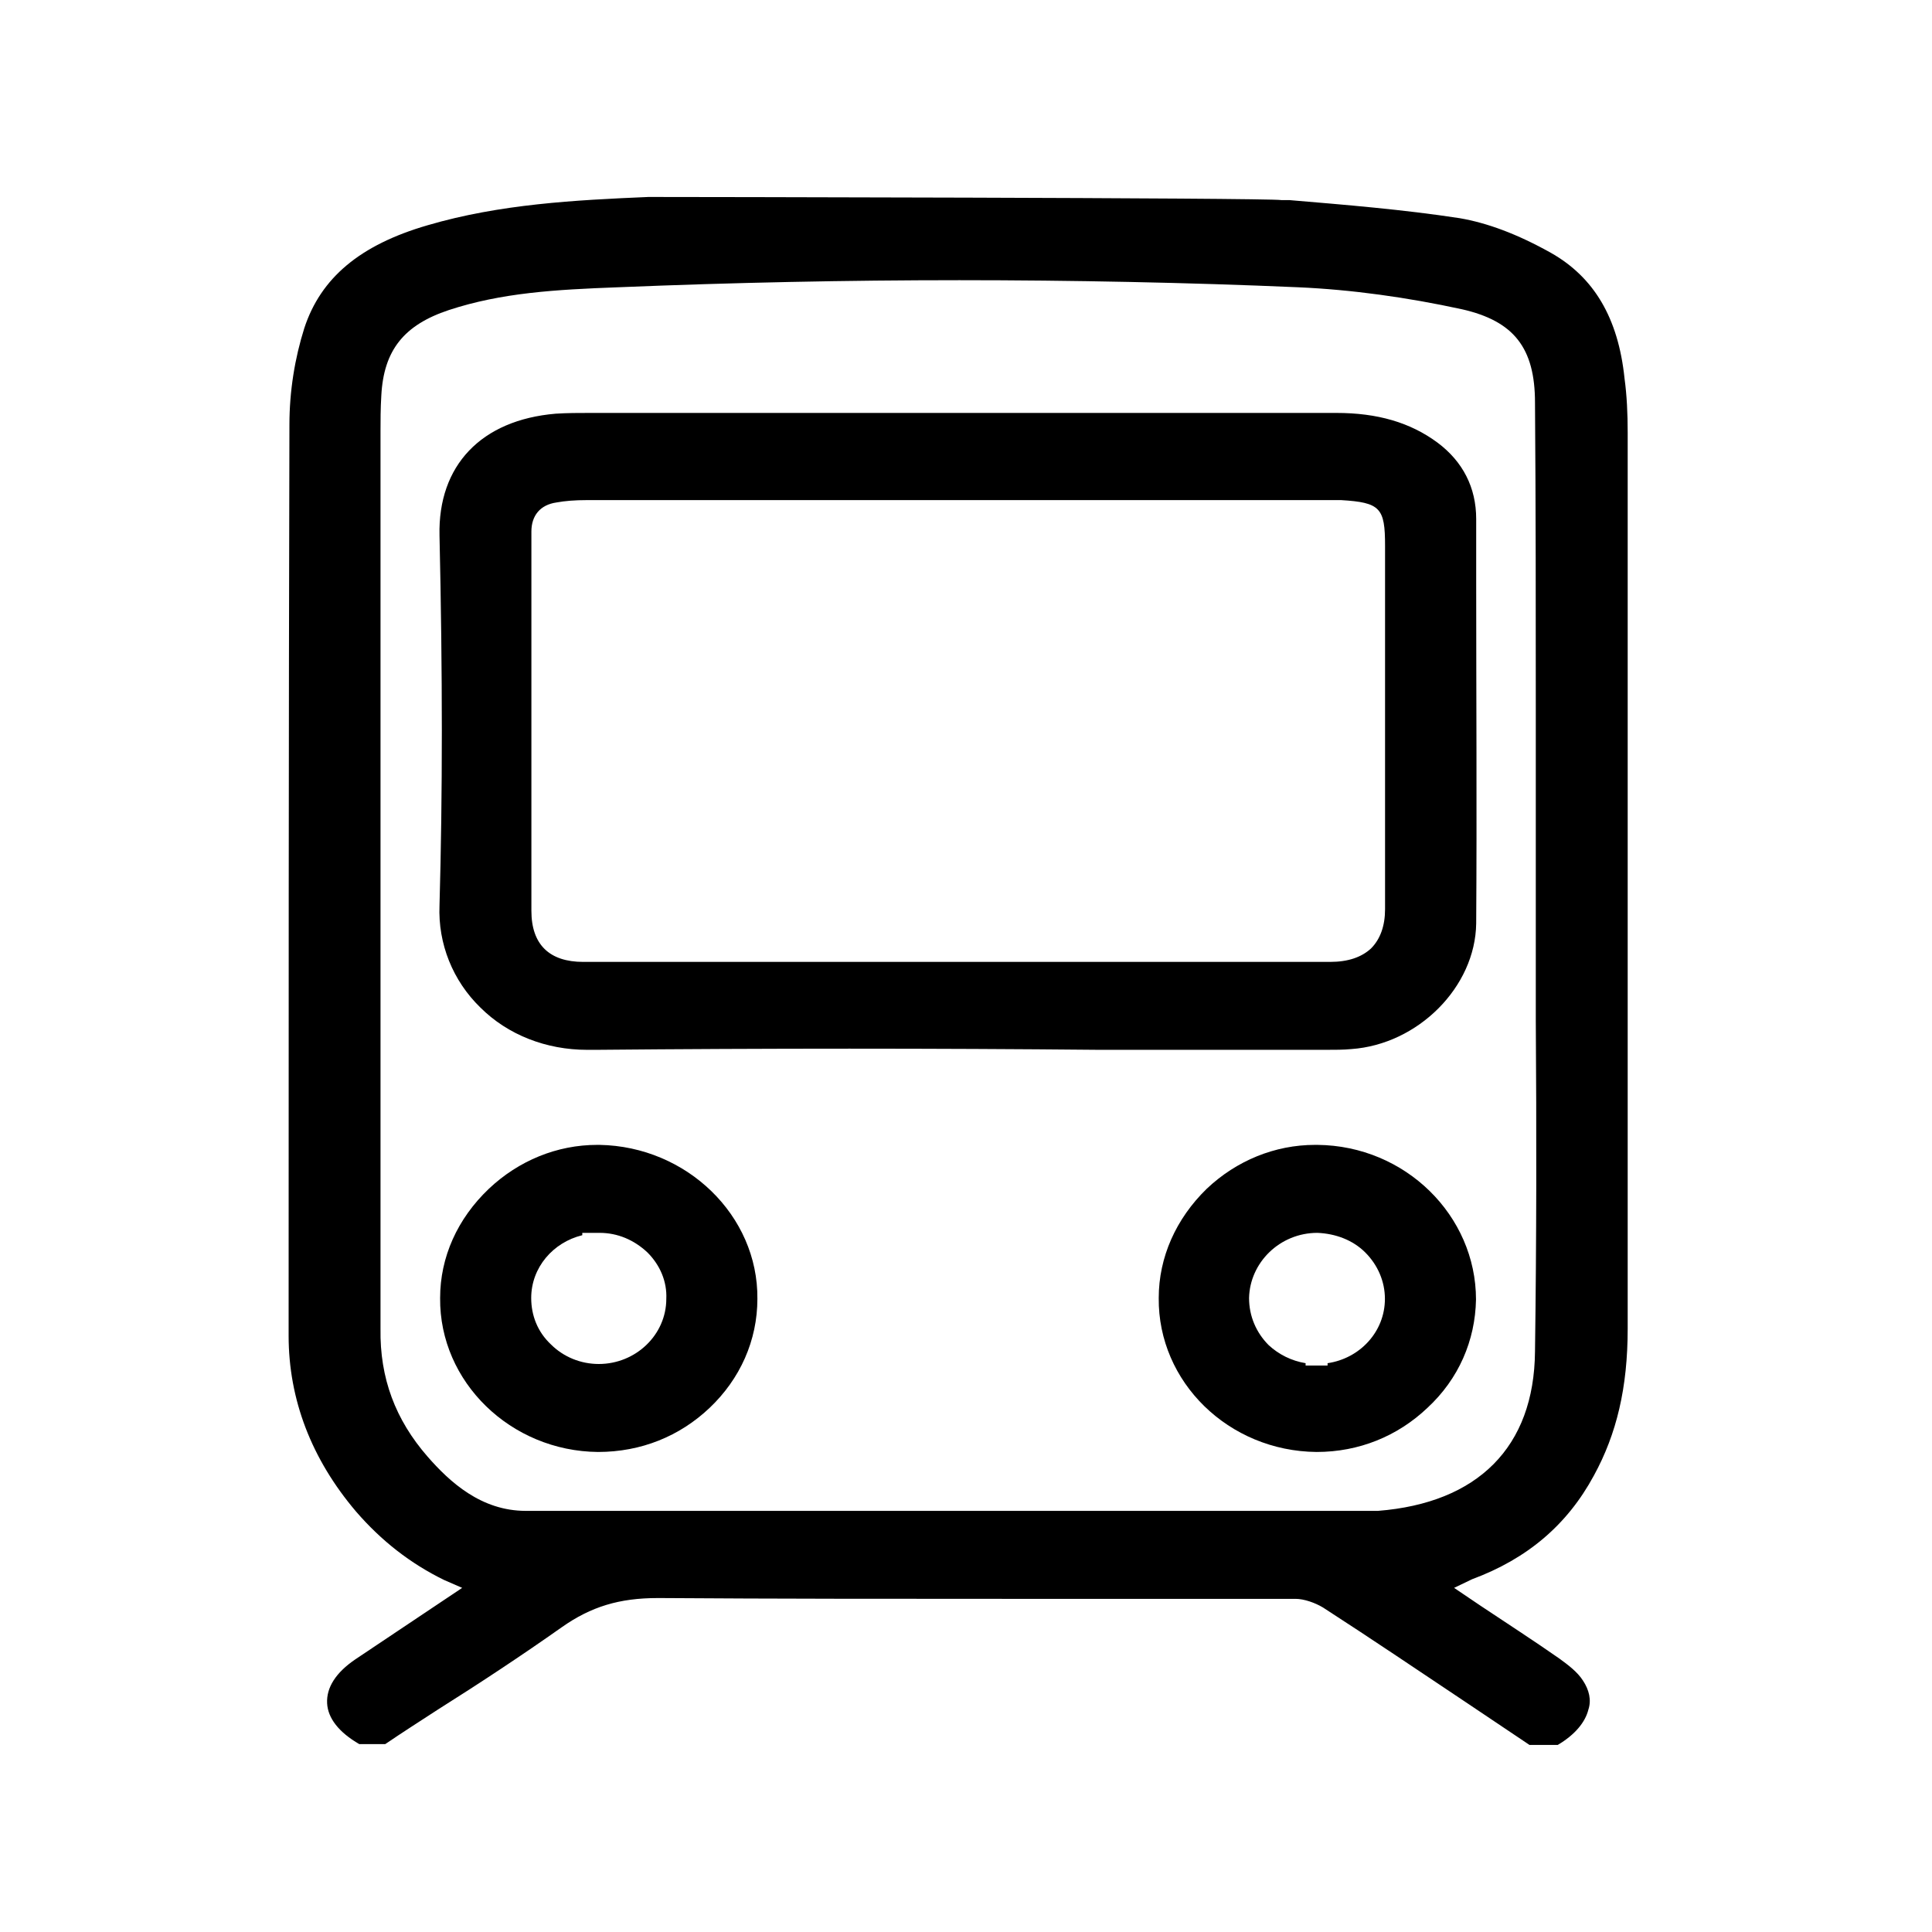
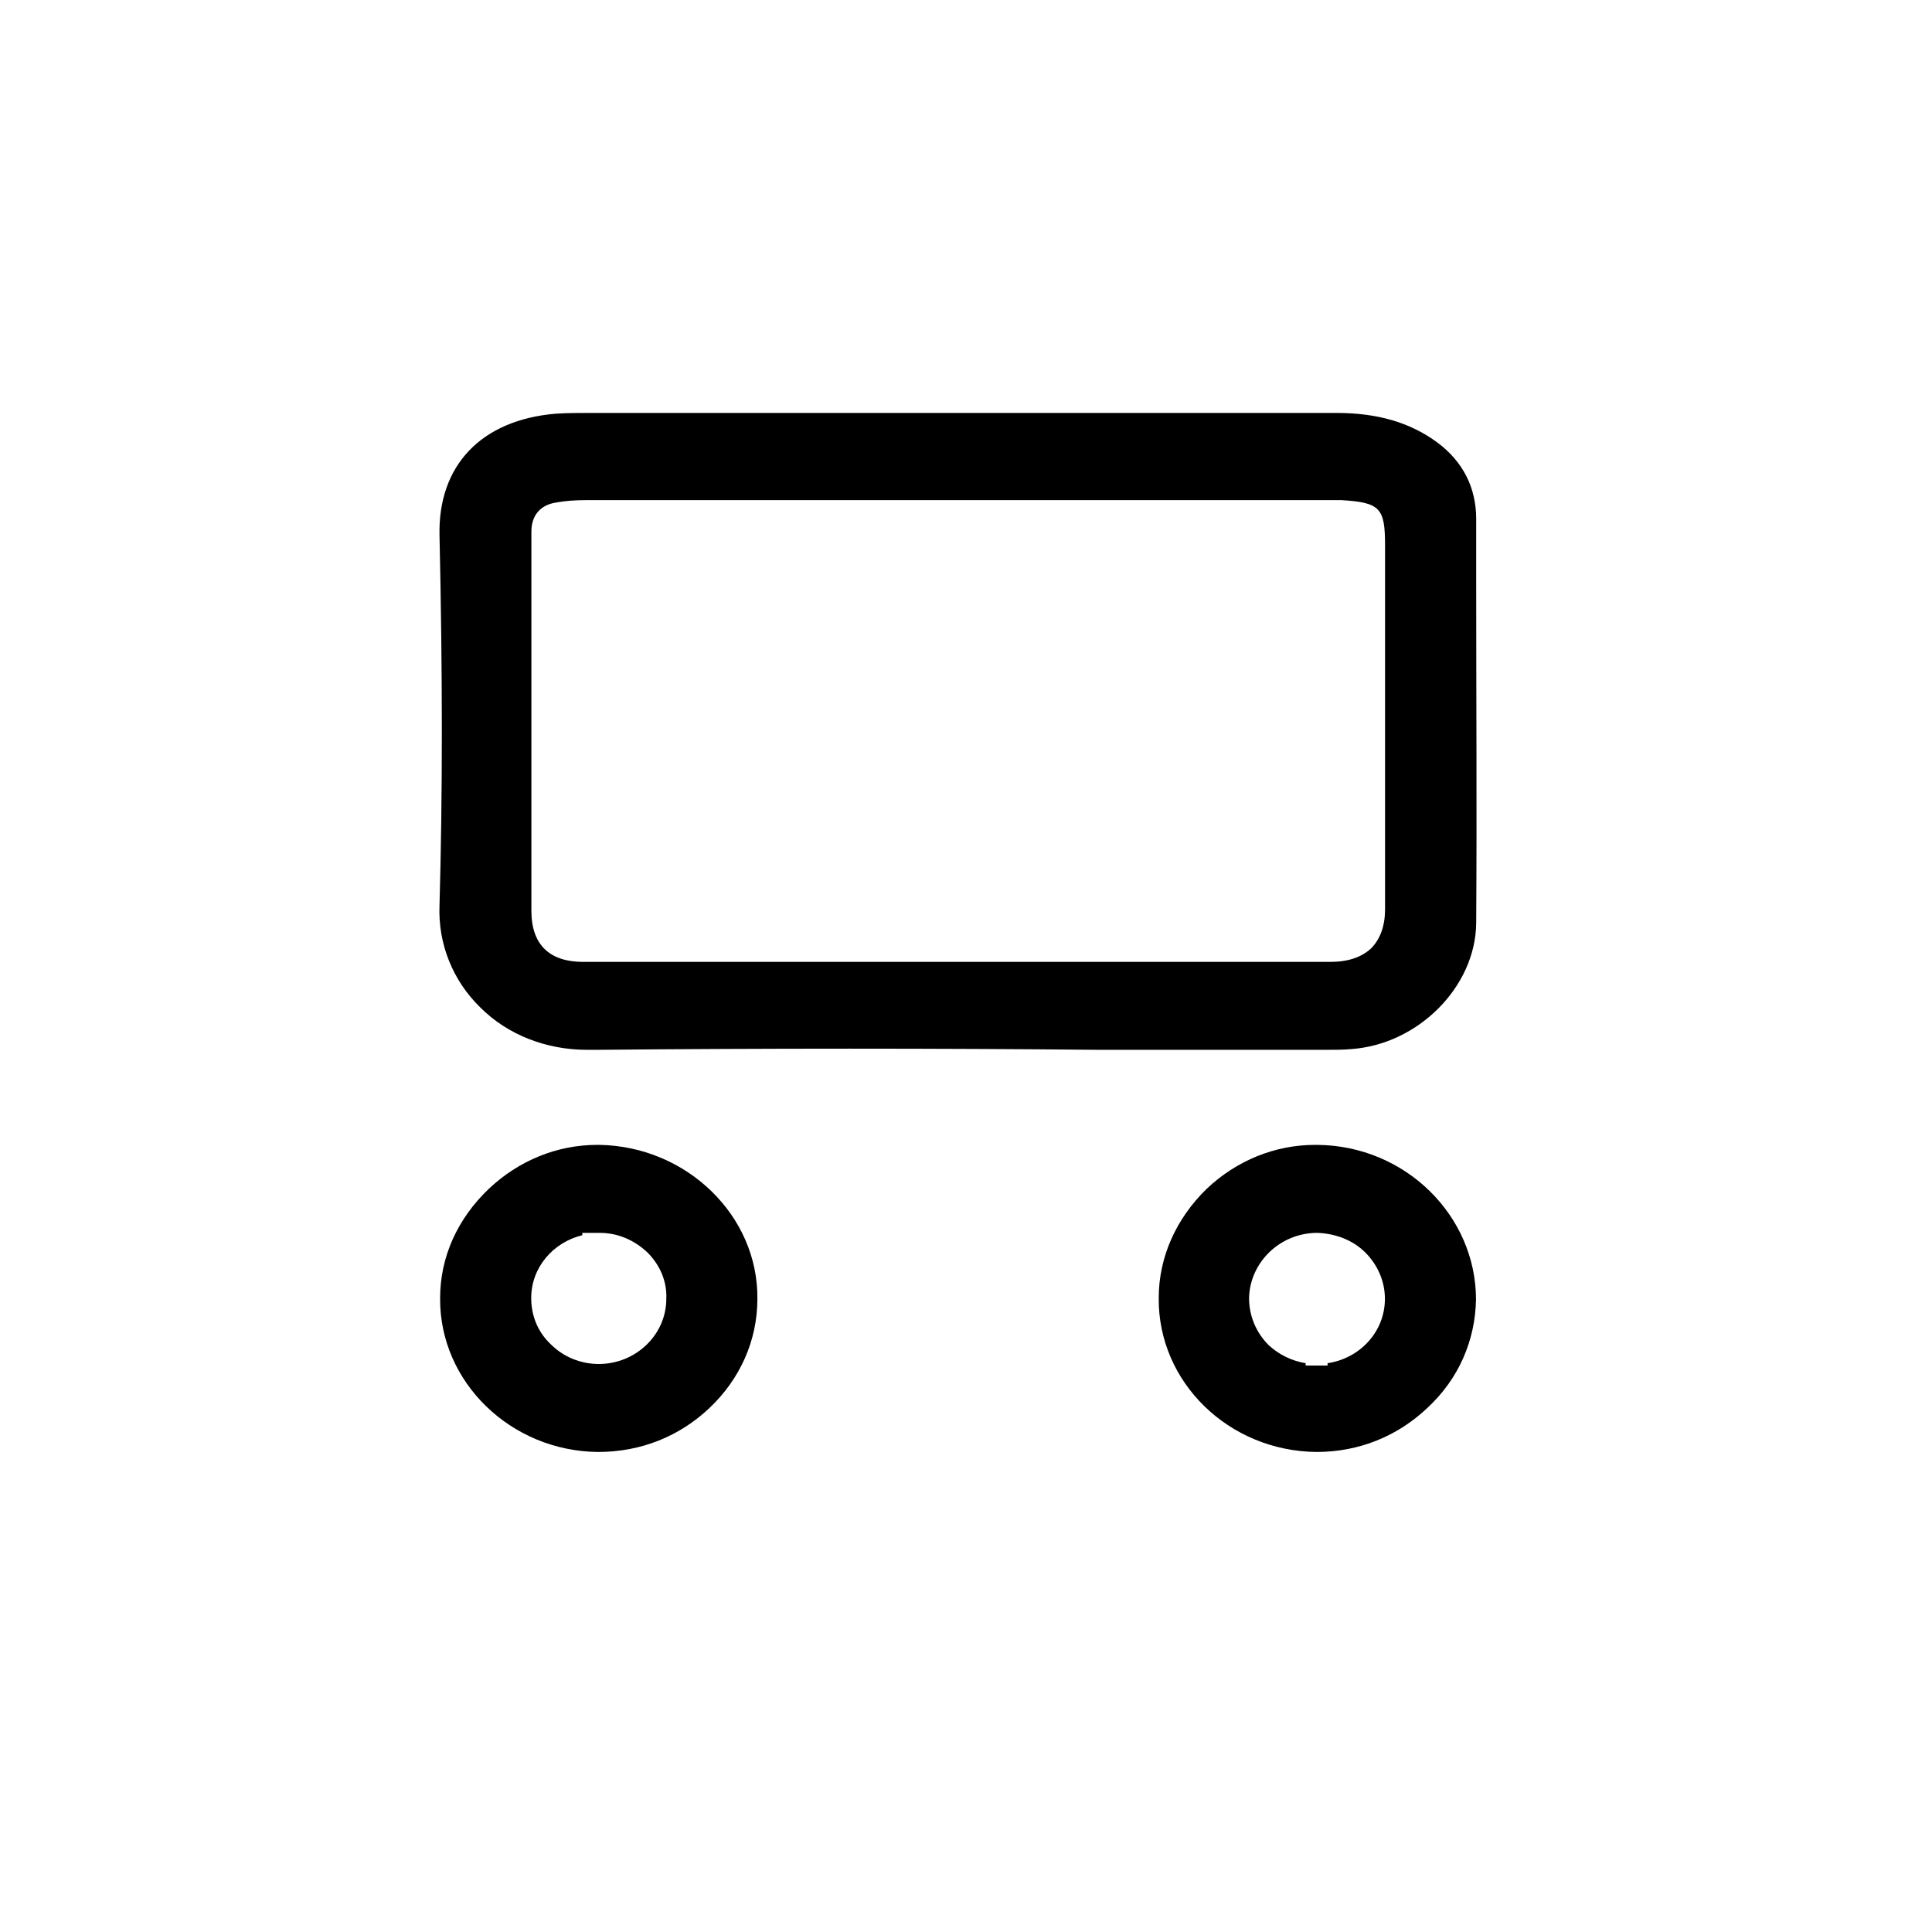
<svg xmlns="http://www.w3.org/2000/svg" width="41" height="41" viewBox="0 0 41 41" fill="none">
  <g clip-path="url(#clip0_22_10723)">
    <path d="M31.327 12.363V11.013C31.327 10.346 31.043 9.796 30.51 9.396C29.927 8.963 29.227 8.763 28.36 8.763H12.527C12.277 8.763 12.043 8.763 11.793 8.779C10.21 8.913 9.293 9.879 9.327 11.363C9.393 14.296 9.393 16.88 9.327 19.213C9.293 20.029 9.61 20.813 10.193 21.38C10.777 21.963 11.593 22.279 12.46 22.279H12.66C16.227 22.246 19.843 22.246 23.327 22.279H28.127C28.327 22.279 28.51 22.279 28.677 22.263C30.093 22.163 31.31 20.946 31.327 19.596C31.343 17.18 31.327 14.729 31.327 12.38V12.363ZM29.393 19.296C29.393 19.646 29.293 19.93 29.093 20.13C28.893 20.313 28.61 20.413 28.227 20.413H12.377C11.66 20.413 11.277 20.046 11.277 19.329V11.28C11.277 10.946 11.46 10.713 11.81 10.663C11.993 10.63 12.193 10.613 12.46 10.613H28.46C29.293 10.663 29.393 10.78 29.393 11.579V19.296Z" fill="black" />
    <path d="M12.723 24.296H12.673C11.823 24.296 11.007 24.629 10.373 25.229C9.707 25.863 9.34 26.679 9.34 27.546C9.323 29.329 10.84 30.796 12.69 30.813C13.607 30.813 14.423 30.479 15.057 29.879C15.707 29.263 16.073 28.446 16.073 27.563C16.09 25.796 14.573 24.329 12.723 24.296ZM12.707 28.946C12.323 28.946 11.957 28.796 11.69 28.529C11.407 28.263 11.273 27.913 11.273 27.546C11.273 26.896 11.74 26.363 12.357 26.213V26.163H12.723C13.107 26.163 13.457 26.313 13.74 26.579C14.007 26.846 14.157 27.196 14.14 27.563C14.14 28.329 13.49 28.946 12.707 28.946Z" fill="black" />
    <path d="M27.957 24.296H27.907C27.057 24.296 26.24 24.629 25.607 25.229C24.957 25.863 24.59 26.679 24.59 27.546C24.573 29.329 26.073 30.796 27.94 30.813C28.84 30.813 29.657 30.479 30.29 29.879C30.957 29.263 31.307 28.446 31.323 27.579C31.323 25.796 29.823 24.313 27.957 24.296ZM28.173 28.929V28.979H27.707V28.929C27.407 28.879 27.14 28.746 26.923 28.546C26.657 28.279 26.507 27.929 26.507 27.546C26.523 26.796 27.157 26.163 27.957 26.163C28.34 26.179 28.707 26.313 28.973 26.579C29.24 26.846 29.39 27.196 29.39 27.563C29.39 28.263 28.857 28.829 28.173 28.929Z" fill="black" />
-     <path d="M34.475 8.03C34.342 6.746 33.825 5.88 32.908 5.363C32.192 4.963 31.558 4.73 30.975 4.63C29.775 4.446 28.542 4.346 27.358 4.246H27.192C26.875 4.196 14.258 4.18 13.842 4.18H13.758C12.208 4.246 10.608 4.33 9.075 4.78C7.642 5.196 6.808 5.896 6.458 6.963C6.258 7.596 6.142 8.296 6.142 9.013C6.125 15.663 6.125 22.63 6.125 28.213V28.346C6.125 29.697 6.608 30.963 7.558 32.08C8.092 32.697 8.708 33.18 9.425 33.53L9.808 33.697L7.542 35.213C7.125 35.496 6.925 35.813 6.942 36.147C6.958 36.463 7.192 36.763 7.625 37.013H7.658H8.175C8.542 36.763 8.908 36.53 9.292 36.28C10.192 35.713 11.075 35.13 11.925 34.53C12.542 34.096 13.142 33.913 13.958 33.913H14.008C16.458 33.93 19.008 33.93 21.325 33.93H27.492C27.675 33.93 27.908 34.013 28.075 34.113C29.108 34.78 30.142 35.48 31.142 36.147L32.458 37.03H33.058C33.425 36.813 33.642 36.547 33.708 36.28C33.775 36.08 33.725 35.863 33.592 35.663C33.475 35.48 33.275 35.33 33.092 35.197C32.542 34.813 31.975 34.447 31.425 34.08L30.858 33.697L31.242 33.513C32.408 33.08 33.258 32.363 33.825 31.313C34.308 30.43 34.542 29.447 34.542 28.197V9.18C34.542 8.78 34.525 8.396 34.475 8.03ZM32.575 28.68C32.558 30.713 31.358 31.896 29.242 32.063H11.158C10.208 32.063 9.542 31.447 9.075 30.913C8.392 30.13 8.058 29.247 8.075 28.197V9.146C8.075 8.946 8.075 8.663 8.092 8.396C8.142 7.43 8.575 6.896 9.525 6.58C10.642 6.213 11.775 6.146 13.125 6.096C15.558 5.996 17.992 5.946 20.358 5.946C22.725 5.946 25.242 5.996 27.542 6.096C28.692 6.146 29.875 6.313 31.025 6.563C32.125 6.813 32.575 7.38 32.575 8.546C32.592 10.73 32.592 12.947 32.592 15.113V21.663C32.608 23.947 32.608 26.33 32.575 28.68Z" fill="black" />
  </g>
  <defs>
    <clipPath id="clip0_22_10723">
      <rect width="28.417" height="32.85" fill="white" transform="translate(6.125 4.18)" />
    </clipPath>
  </defs>
</svg>